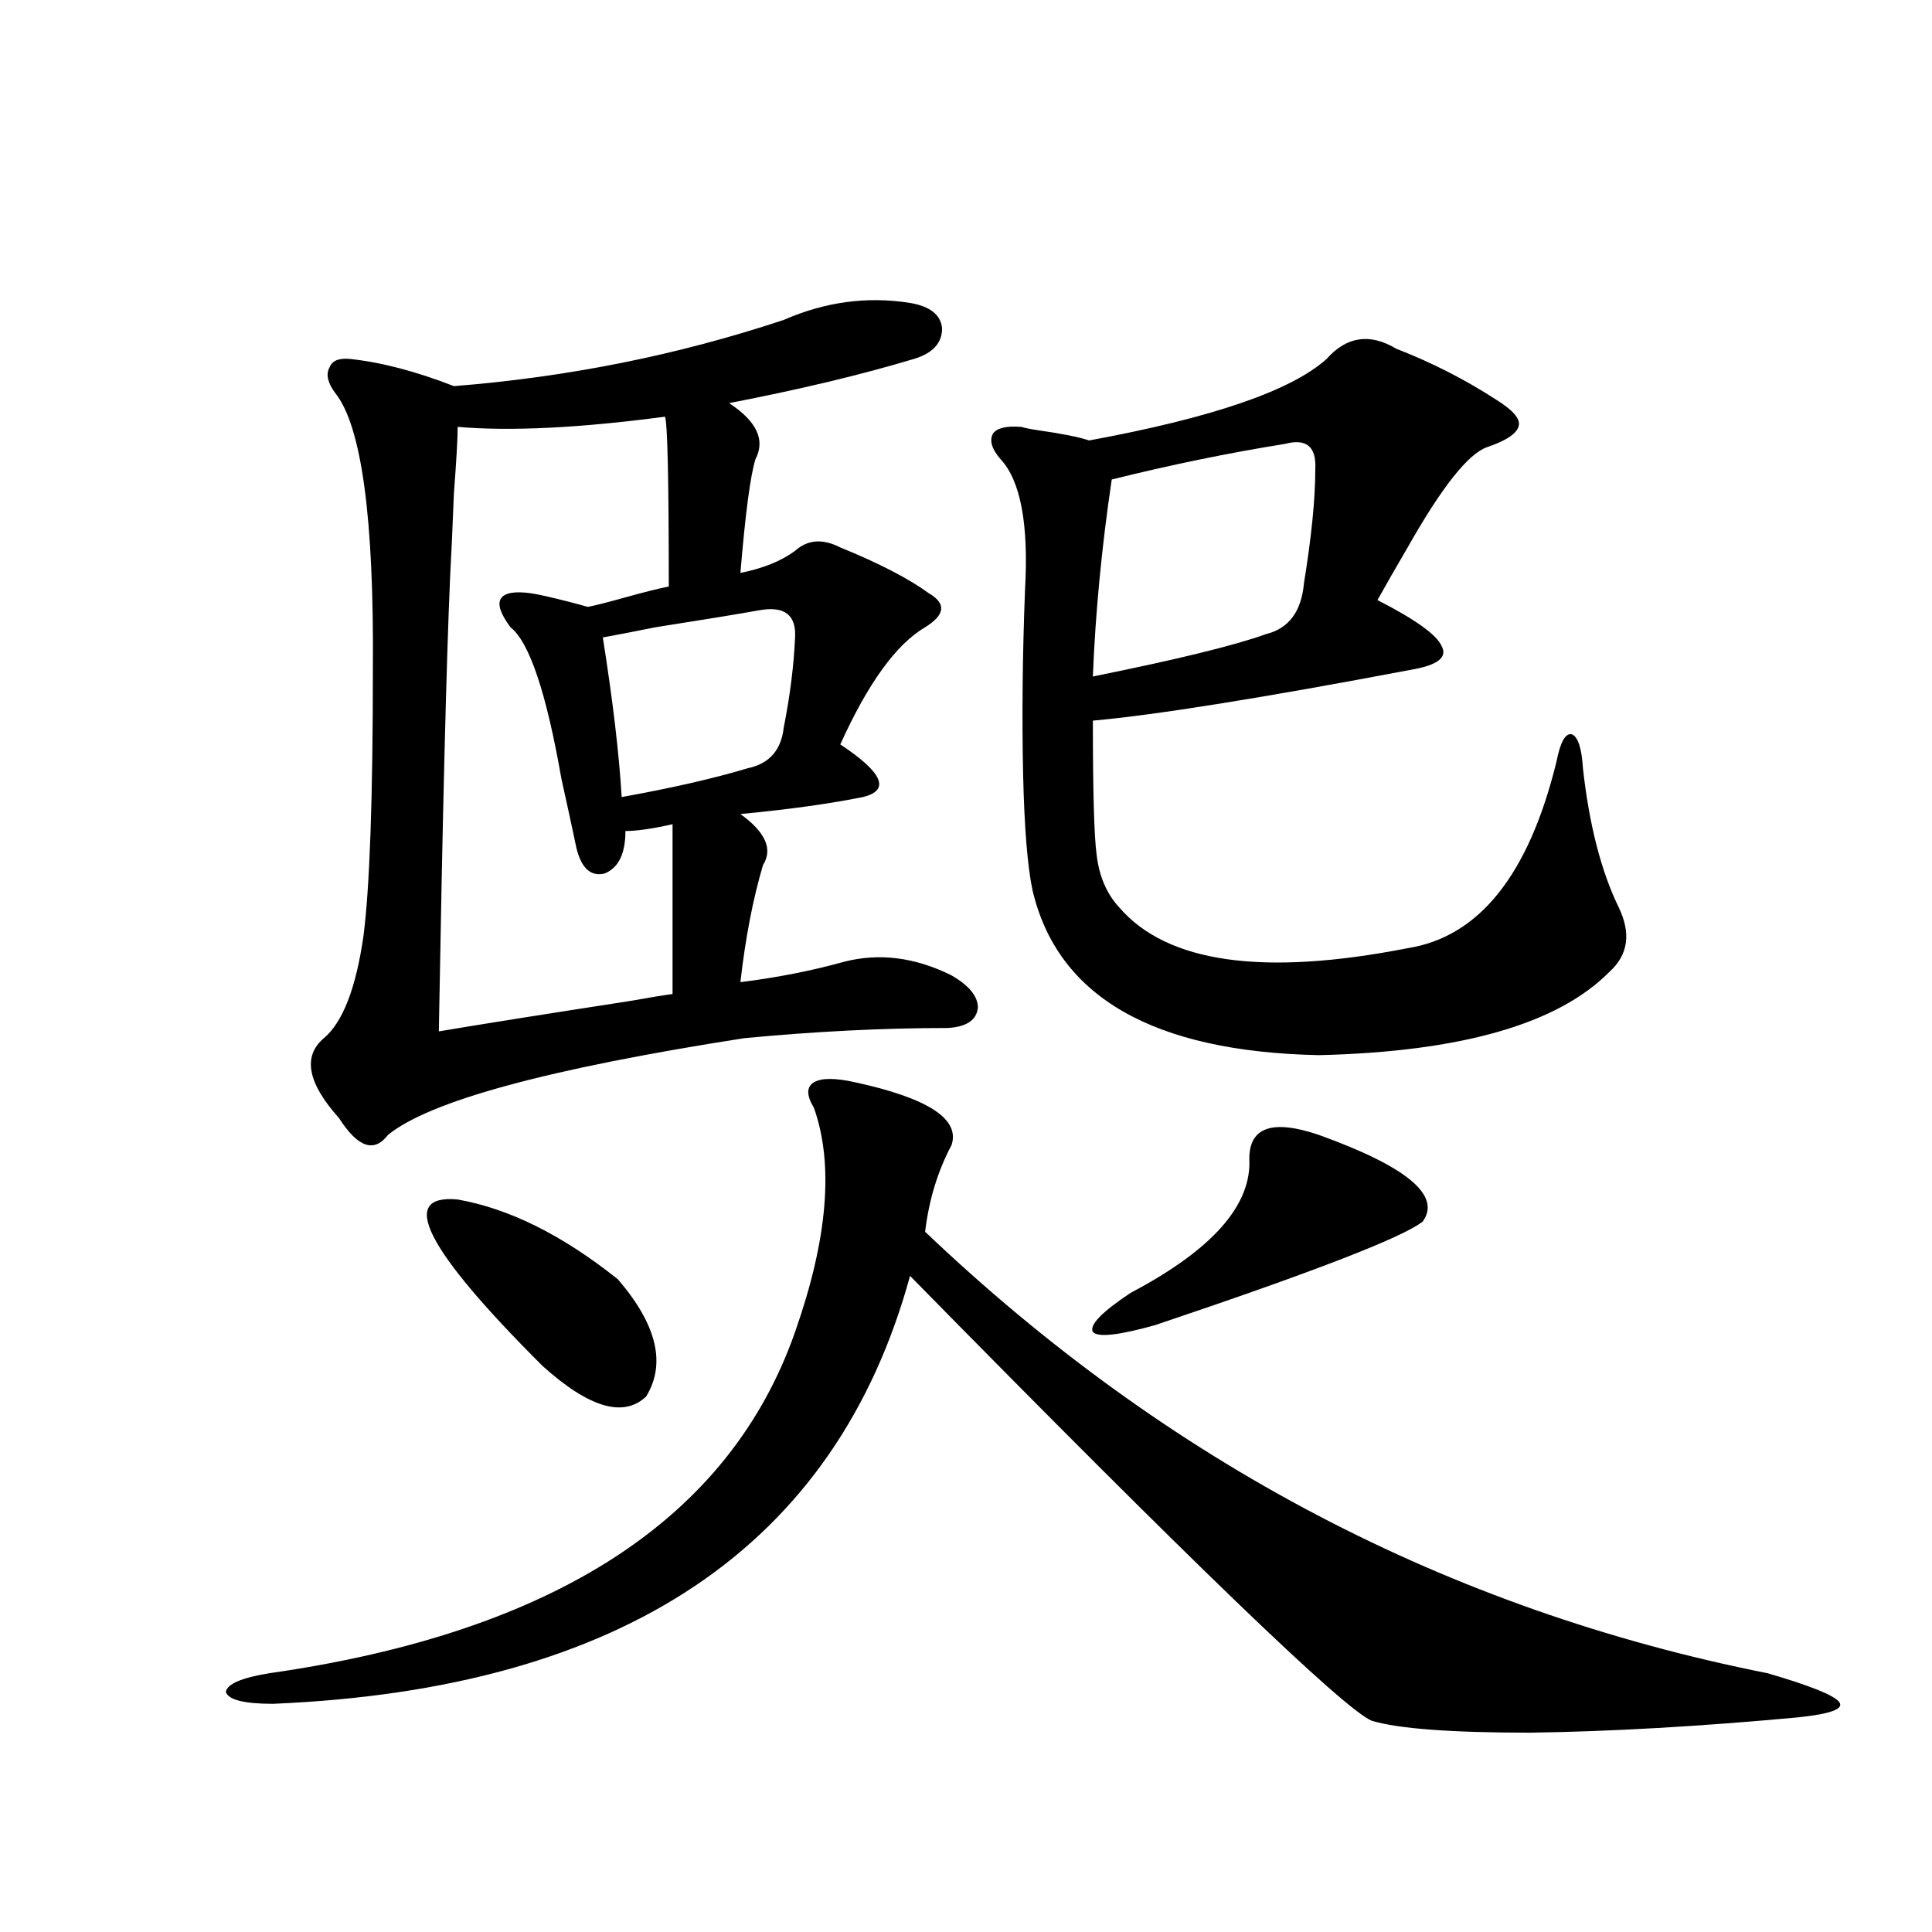
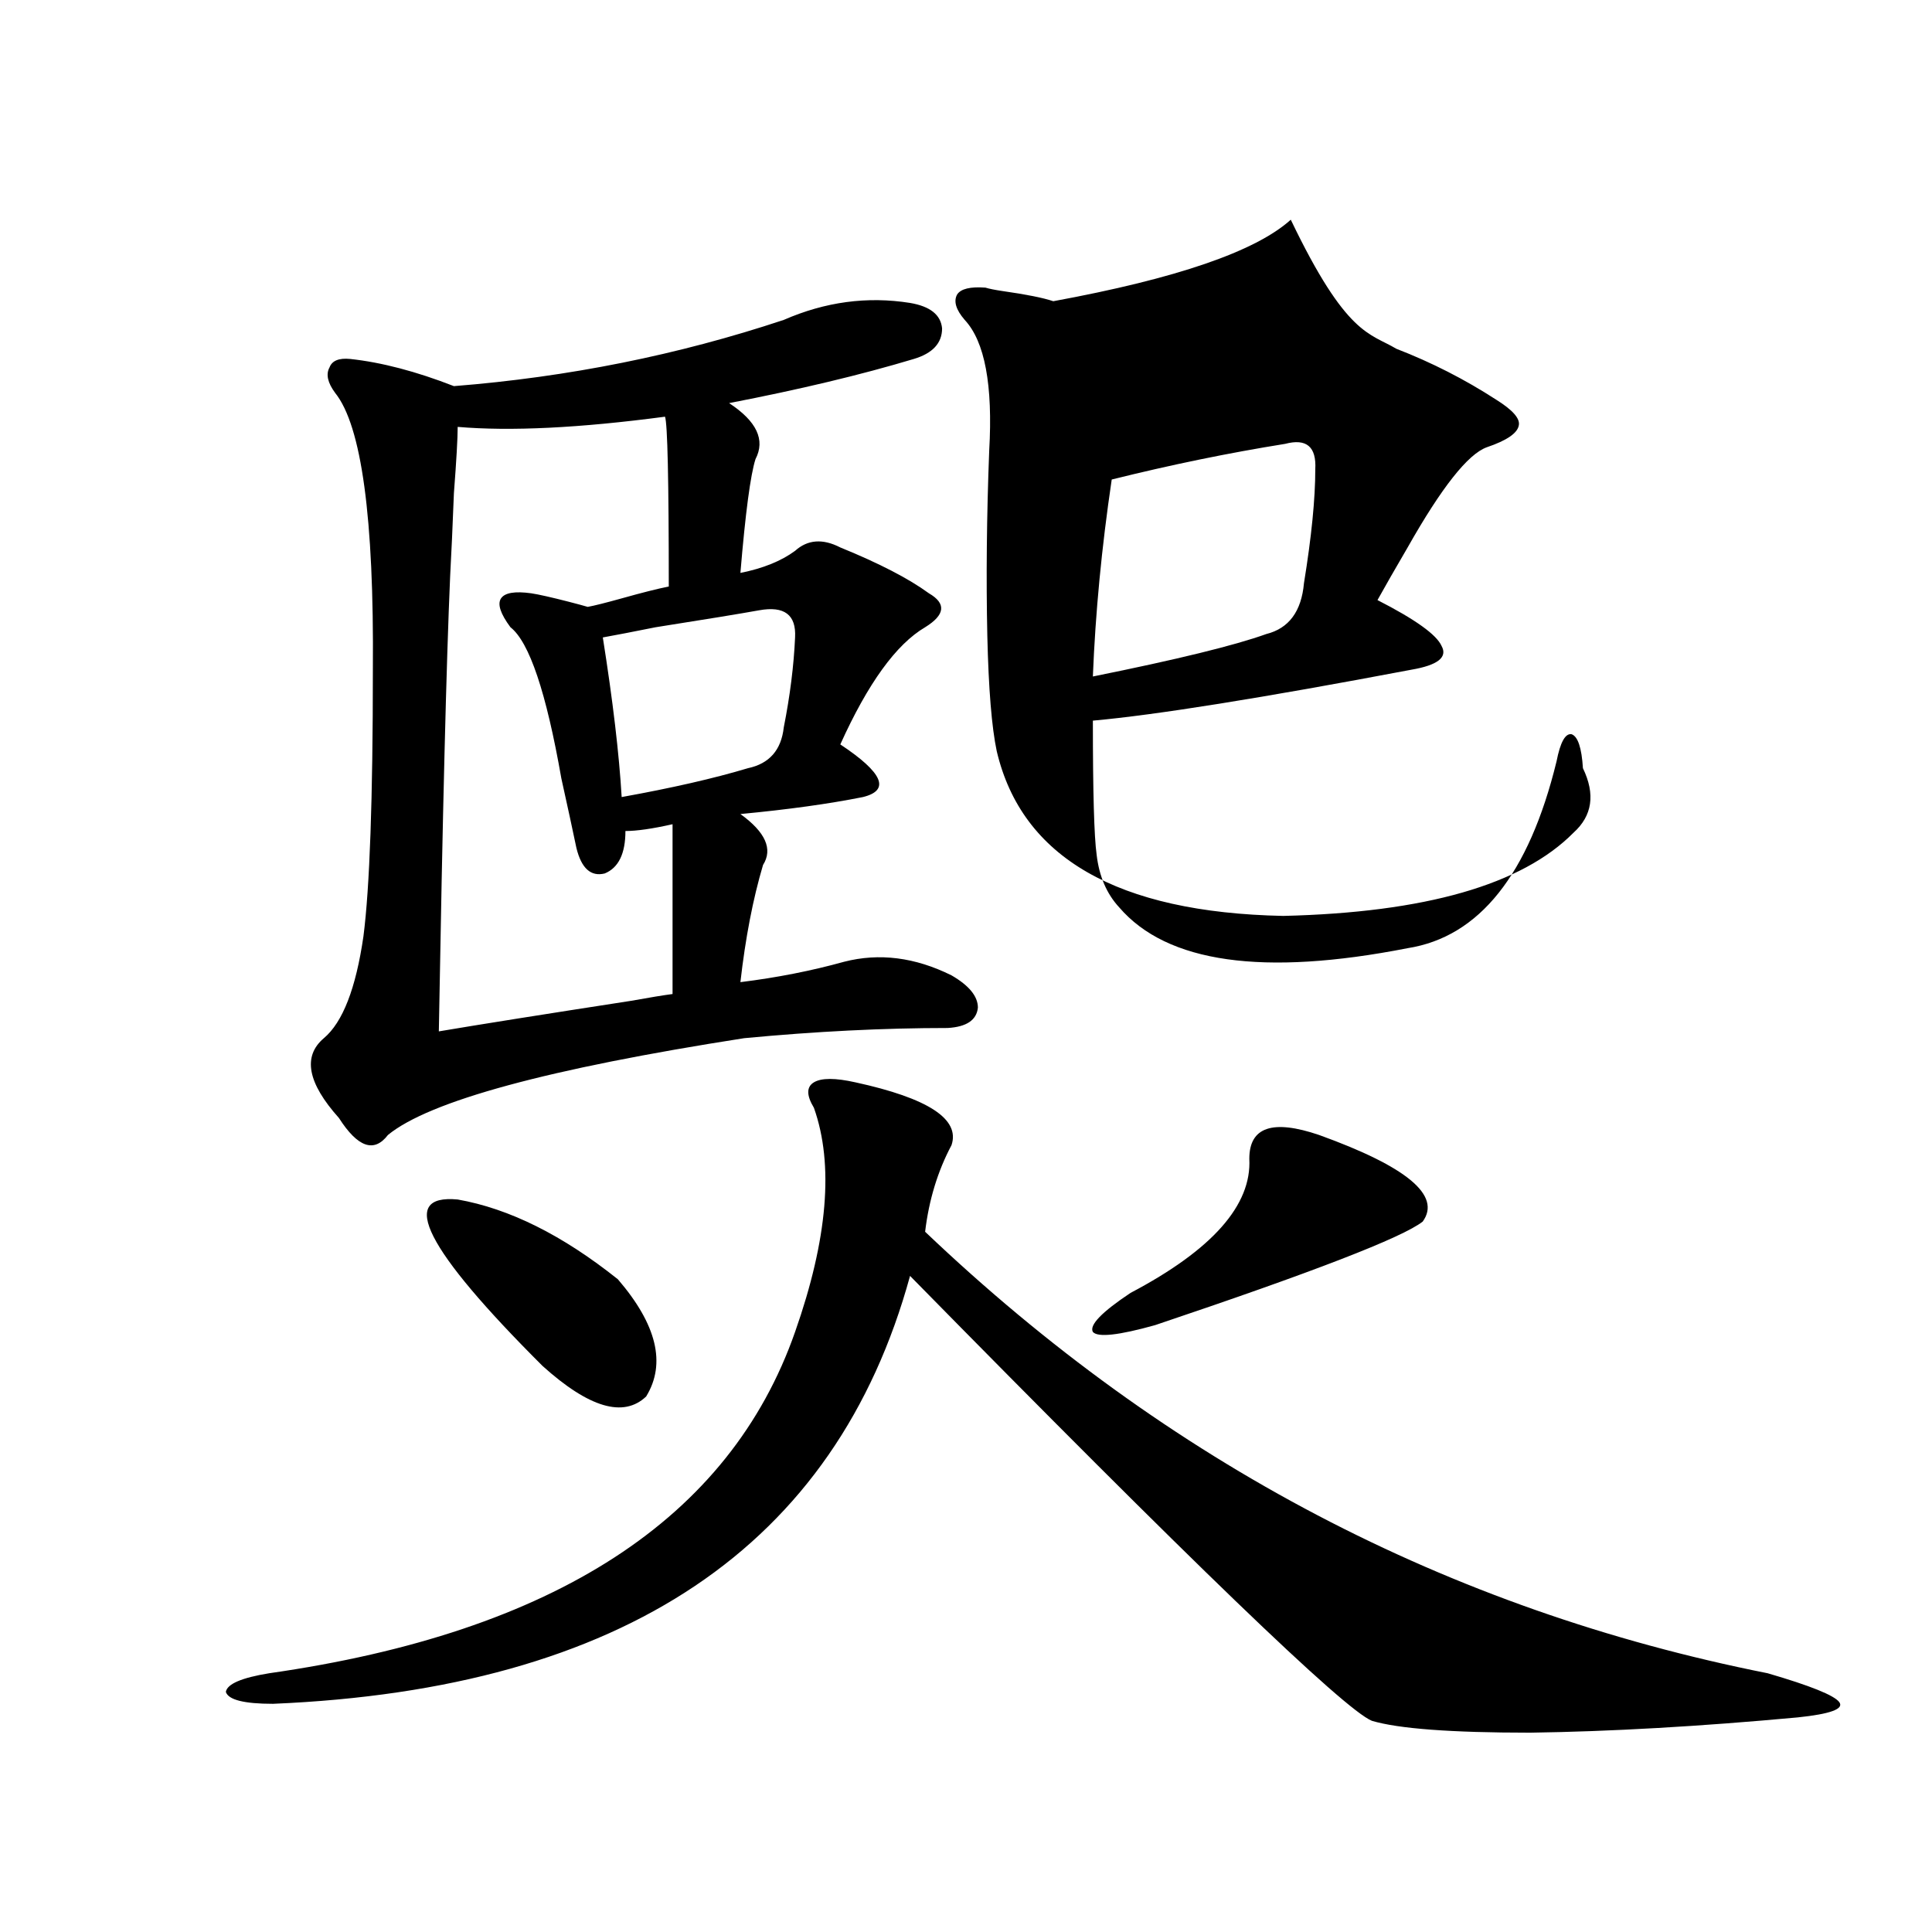
<svg xmlns="http://www.w3.org/2000/svg" version="1.1" id="图层_1" x="0px" y="0px" width="1000px" height="1000px" viewBox="0 0 1000 1000" enable-background="new 0 0 1000 1000" xml:space="preserve">
-   <path d="M442.745,560.211c37.713,8.212,54.298,19.048,49.755,32.52c-7.164,13.485-11.707,28.427-13.658,44.824  C604.357,757.086,749.72,833.249,914.929,866.07c22.104,6.44,34.466,11.426,37.072,14.941c2.592,3.516-4.558,6.152-21.463,7.91  c-50.73,4.683-96.918,7.319-138.533,7.91c-40.975,0-68.291-2.06-81.949-6.152c-14.313-5.864-93.991-82.617-239.019-230.273  c-38.383,140.048-148.289,213.862-329.748,221.484c-14.969,0-23.094-2.06-24.39-6.152c0.641-4.106,8.125-7.333,22.438-9.668  c147.634-21.094,238.363-79.98,272.188-176.66c16.905-48.038,20.152-86.71,9.756-116.016c-3.902-6.44-3.902-10.835,0-13.184  C425.185,557.876,432.334,557.876,442.745,560.211z M471.037,156.793c10.396,1.758,15.93,6.152,16.585,13.184  c0,7.621-4.878,12.895-14.634,15.82c-27.316,8.212-59.19,15.82-95.607,22.852c14.299,9.379,18.856,19.047,13.658,29.004  c-2.606,8.212-5.213,27.836-7.805,58.887c11.707-2.335,21.128-6.152,28.292-11.426c6.494-5.851,14.299-6.44,23.414-1.758  c20.152,8.212,35.441,16.122,45.853,23.73c9.101,5.273,8.445,11.138-1.951,17.578c-14.969,8.789-29.603,29.004-43.901,60.645  c22.104,14.653,26.006,23.73,11.707,27.246c-17.561,3.516-38.703,6.454-63.413,8.789c13.003,9.38,16.905,18.169,11.707,26.367  c-5.213,17.578-9.115,37.793-11.707,60.645c18.856-2.335,36.737-5.851,53.657-10.547c18.201-4.683,36.737-2.335,55.608,7.031  c9.101,5.273,13.658,10.849,13.658,16.699c-0.655,6.454-5.854,9.97-15.609,10.547c-33.17,0-68.291,1.758-105.363,5.273  c-101.461,15.82-162.923,32.52-184.386,50.098c-7.164,9.38-15.609,6.454-25.365-8.789c-16.265-18.155-18.871-31.929-7.805-41.309  c9.756-8.198,16.585-25.776,20.487-52.734c3.247-25.187,4.878-71.191,4.878-137.988c0.641-78.511-5.854-126.261-19.512-143.262  c-3.902-5.273-4.878-9.668-2.927-13.184c1.296-3.516,4.878-4.972,10.731-4.395c16.25,1.758,34.146,6.454,53.657,14.063  c59.176-4.684,116.095-16.109,170.728-34.277C427.136,156.216,448.919,153.277,471.037,156.793z M236.896,620.855  c26.661,4.696,54.298,18.457,82.925,41.309c20.152,23.442,25.03,43.657,14.634,60.645c-11.707,11.138-29.603,5.864-53.657-15.82  C220.312,646.646,205.678,617.931,236.896,620.855z M344.211,215.68c-44.236,5.863-79.998,7.621-107.314,5.273  c0,5.863-0.655,17.289-1.951,34.277c-0.655,17.001-1.311,31.353-1.951,43.066c-1.951,44.536-3.902,123.047-5.854,235.547  c20.808-3.516,53.978-8.789,99.51-15.82c9.756-1.758,16.905-2.925,21.463-3.516v-87.891c-10.411,2.349-18.536,3.516-24.39,3.516  c0,11.728-3.582,19.048-10.731,21.973c-7.164,1.758-12.042-2.637-14.634-13.184c-1.951-9.366-4.558-21.382-7.805-36.035  c-7.805-44.522-16.585-70.601-26.341-78.223c-5.213-7.031-6.829-12.003-4.878-14.941c1.951-2.925,7.149-3.804,15.609-2.637  c3.902,0.591,10.396,2.06,19.512,4.395c4.543,1.181,7.805,2.06,9.756,2.637c3.247-0.577,9.101-2.046,17.561-4.395  c10.396-2.925,18.536-4.972,24.39-6.152C346.162,248.501,345.507,219.195,344.211,215.68z M392.99,315.875  c-9.756,1.758-27.651,4.696-53.657,8.789c-11.707,2.349-20.822,4.106-27.316,5.273c5.198,32.821,8.445,60.356,9.756,82.617  c26.006-4.683,47.804-9.668,65.364-14.941c11.052-2.335,17.226-9.366,18.536-21.094c3.247-16.397,5.198-31.929,5.854-46.582  C412.167,318.224,405.993,313.54,392.99,315.875z M722.738,180.523c18.201,7.031,35.441,15.82,51.706,26.367  c8.445,5.273,12.348,9.668,11.707,13.184c-0.655,4.105-6.188,7.91-16.585,11.426c-9.756,3.516-23.414,20.805-40.975,51.855  c-6.509,11.138-11.707,20.215-15.609,27.246c19.512,9.97,30.563,17.88,33.17,23.73c3.247,5.864-1.951,9.97-15.609,12.305  c-77.406,14.653-132.359,23.442-164.874,26.367c0,36.914,0.641,60.067,1.951,69.434c1.296,11.138,5.198,20.215,11.707,27.246  c24.71,28.716,74.465,35.747,149.265,21.094c37.072-5.851,62.758-38.081,77.071-96.68c1.951-9.956,4.543-14.64,7.805-14.063  c3.247,1.181,5.198,7.031,5.854,17.578c3.247,29.306,9.421,53.325,18.536,72.07c6.494,13.485,4.878,24.609-4.878,33.398  c-26.676,26.958-76.751,41.309-150.24,43.066c-85.852-1.758-135.286-30.171-148.289-85.254c-2.606-12.305-4.237-32.218-4.878-59.766  c-0.655-29.883-0.335-61.812,0.976-95.801c1.951-33.976-2.286-56.539-12.683-67.676c-4.558-5.273-5.854-9.668-3.902-13.184  c1.951-2.926,6.829-4.093,14.634-3.516c1.951,0.59,4.878,1.181,8.78,1.758c12.348,1.758,21.128,3.516,26.341,5.273  c63.733-11.715,104.708-25.777,122.924-42.188C697.038,174.082,709.08,172.324,722.738,180.523z M682.739,587.457  c45.518,16.411,63.413,31.353,53.657,44.824c-10.411,8.212-56.584,26.079-138.533,53.613c-18.871,5.273-29.603,6.454-32.194,3.516  c-1.951-3.516,4.543-10.245,19.512-20.215c42.271-22.261,62.758-45.401,61.462-69.434  C646.643,583.364,658.67,579.259,682.739,587.457z M665.179,229.742c-29.268,4.696-59.19,10.849-89.754,18.457  c-5.213,35.156-8.46,69.146-9.756,101.953c43.566-8.789,73.489-16.108,89.754-21.973c11.707-2.925,18.201-11.714,19.512-26.367  c3.902-24.019,5.854-43.644,5.854-58.887C681.429,231.211,676.23,226.816,665.179,229.742z" />
+   <path d="M442.745,560.211c37.713,8.212,54.298,19.048,49.755,32.52c-7.164,13.485-11.707,28.427-13.658,44.824  C604.357,757.086,749.72,833.249,914.929,866.07c22.104,6.44,34.466,11.426,37.072,14.941c2.592,3.516-4.558,6.152-21.463,7.91  c-50.73,4.683-96.918,7.319-138.533,7.91c-40.975,0-68.291-2.06-81.949-6.152c-14.313-5.864-93.991-82.617-239.019-230.273  c-38.383,140.048-148.289,213.862-329.748,221.484c-14.969,0-23.094-2.06-24.39-6.152c0.641-4.106,8.125-7.333,22.438-9.668  c147.634-21.094,238.363-79.98,272.188-176.66c16.905-48.038,20.152-86.71,9.756-116.016c-3.902-6.44-3.902-10.835,0-13.184  C425.185,557.876,432.334,557.876,442.745,560.211z M471.037,156.793c10.396,1.758,15.93,6.152,16.585,13.184  c0,7.621-4.878,12.895-14.634,15.82c-27.316,8.212-59.19,15.82-95.607,22.852c14.299,9.379,18.856,19.047,13.658,29.004  c-2.606,8.212-5.213,27.836-7.805,58.887c11.707-2.335,21.128-6.152,28.292-11.426c6.494-5.851,14.299-6.44,23.414-1.758  c20.152,8.212,35.441,16.122,45.853,23.73c9.101,5.273,8.445,11.138-1.951,17.578c-14.969,8.789-29.603,29.004-43.901,60.645  c22.104,14.653,26.006,23.73,11.707,27.246c-17.561,3.516-38.703,6.454-63.413,8.789c13.003,9.38,16.905,18.169,11.707,26.367  c-5.213,17.578-9.115,37.793-11.707,60.645c18.856-2.335,36.737-5.851,53.657-10.547c18.201-4.683,36.737-2.335,55.608,7.031  c9.101,5.273,13.658,10.849,13.658,16.699c-0.655,6.454-5.854,9.97-15.609,10.547c-33.17,0-68.291,1.758-105.363,5.273  c-101.461,15.82-162.923,32.52-184.386,50.098c-7.164,9.38-15.609,6.454-25.365-8.789c-16.265-18.155-18.871-31.929-7.805-41.309  c9.756-8.198,16.585-25.776,20.487-52.734c3.247-25.187,4.878-71.191,4.878-137.988c0.641-78.511-5.854-126.261-19.512-143.262  c-3.902-5.273-4.878-9.668-2.927-13.184c1.296-3.516,4.878-4.972,10.731-4.395c16.25,1.758,34.146,6.454,53.657,14.063  c59.176-4.684,116.095-16.109,170.728-34.277C427.136,156.216,448.919,153.277,471.037,156.793z M236.896,620.855  c26.661,4.696,54.298,18.457,82.925,41.309c20.152,23.442,25.03,43.657,14.634,60.645c-11.707,11.138-29.603,5.864-53.657-15.82  C220.312,646.646,205.678,617.931,236.896,620.855z M344.211,215.68c-44.236,5.863-79.998,7.621-107.314,5.273  c0,5.863-0.655,17.289-1.951,34.277c-0.655,17.001-1.311,31.353-1.951,43.066c-1.951,44.536-3.902,123.047-5.854,235.547  c20.808-3.516,53.978-8.789,99.51-15.82c9.756-1.758,16.905-2.925,21.463-3.516v-87.891c-10.411,2.349-18.536,3.516-24.39,3.516  c0,11.728-3.582,19.048-10.731,21.973c-7.164,1.758-12.042-2.637-14.634-13.184c-1.951-9.366-4.558-21.382-7.805-36.035  c-7.805-44.522-16.585-70.601-26.341-78.223c-5.213-7.031-6.829-12.003-4.878-14.941c1.951-2.925,7.149-3.804,15.609-2.637  c3.902,0.591,10.396,2.06,19.512,4.395c4.543,1.181,7.805,2.06,9.756,2.637c3.247-0.577,9.101-2.046,17.561-4.395  c10.396-2.925,18.536-4.972,24.39-6.152C346.162,248.501,345.507,219.195,344.211,215.68z M392.99,315.875  c-9.756,1.758-27.651,4.696-53.657,8.789c-11.707,2.349-20.822,4.106-27.316,5.273c5.198,32.821,8.445,60.356,9.756,82.617  c26.006-4.683,47.804-9.668,65.364-14.941c11.052-2.335,17.226-9.366,18.536-21.094c3.247-16.397,5.198-31.929,5.854-46.582  C412.167,318.224,405.993,313.54,392.99,315.875z M722.738,180.523c18.201,7.031,35.441,15.82,51.706,26.367  c8.445,5.273,12.348,9.668,11.707,13.184c-0.655,4.105-6.188,7.91-16.585,11.426c-9.756,3.516-23.414,20.805-40.975,51.855  c-6.509,11.138-11.707,20.215-15.609,27.246c19.512,9.97,30.563,17.88,33.17,23.73c3.247,5.864-1.951,9.97-15.609,12.305  c-77.406,14.653-132.359,23.442-164.874,26.367c0,36.914,0.641,60.067,1.951,69.434c1.296,11.138,5.198,20.215,11.707,27.246  c24.71,28.716,74.465,35.747,149.265,21.094c37.072-5.851,62.758-38.081,77.071-96.68c1.951-9.956,4.543-14.64,7.805-14.063  c3.247,1.181,5.198,7.031,5.854,17.578c6.494,13.485,4.878,24.609-4.878,33.398  c-26.676,26.958-76.751,41.309-150.24,43.066c-85.852-1.758-135.286-30.171-148.289-85.254c-2.606-12.305-4.237-32.218-4.878-59.766  c-0.655-29.883-0.335-61.812,0.976-95.801c1.951-33.976-2.286-56.539-12.683-67.676c-4.558-5.273-5.854-9.668-3.902-13.184  c1.951-2.926,6.829-4.093,14.634-3.516c1.951,0.59,4.878,1.181,8.78,1.758c12.348,1.758,21.128,3.516,26.341,5.273  c63.733-11.715,104.708-25.777,122.924-42.188C697.038,174.082,709.08,172.324,722.738,180.523z M682.739,587.457  c45.518,16.411,63.413,31.353,53.657,44.824c-10.411,8.212-56.584,26.079-138.533,53.613c-18.871,5.273-29.603,6.454-32.194,3.516  c-1.951-3.516,4.543-10.245,19.512-20.215c42.271-22.261,62.758-45.401,61.462-69.434  C646.643,583.364,658.67,579.259,682.739,587.457z M665.179,229.742c-29.268,4.696-59.19,10.849-89.754,18.457  c-5.213,35.156-8.46,69.146-9.756,101.953c43.566-8.789,73.489-16.108,89.754-21.973c11.707-2.925,18.201-11.714,19.512-26.367  c3.902-24.019,5.854-43.644,5.854-58.887C681.429,231.211,676.23,226.816,665.179,229.742z" />
</svg>